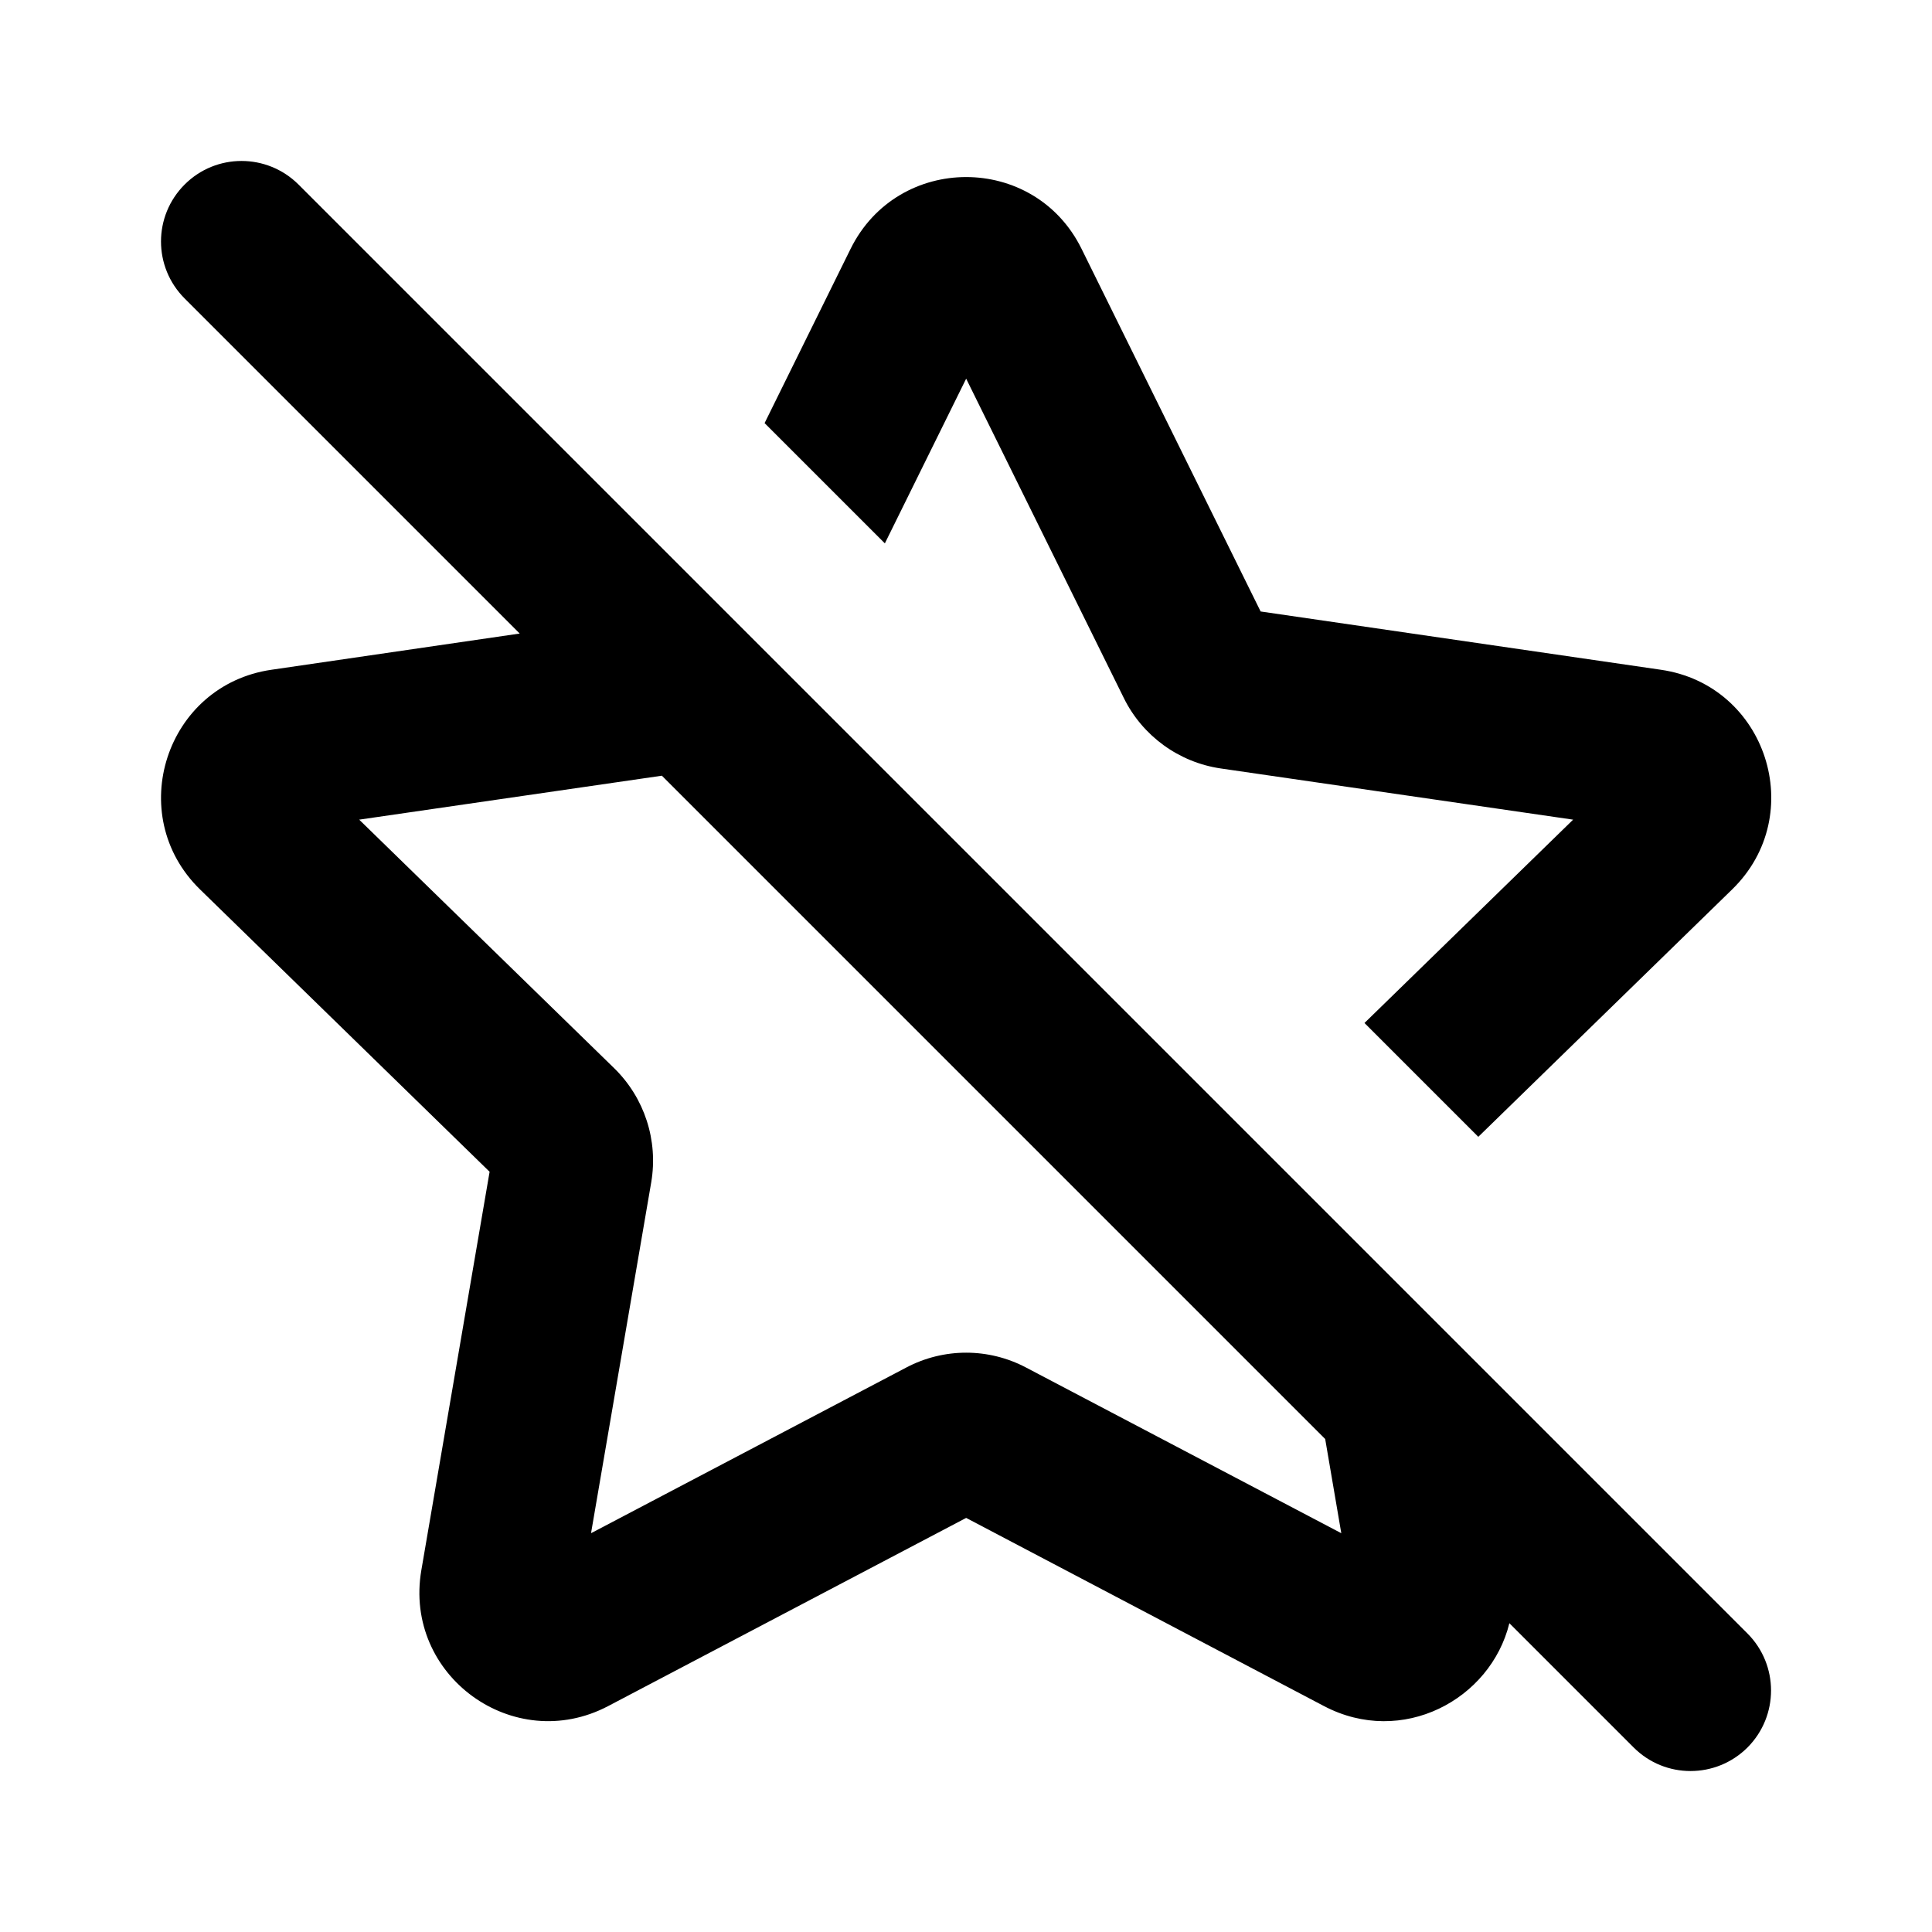
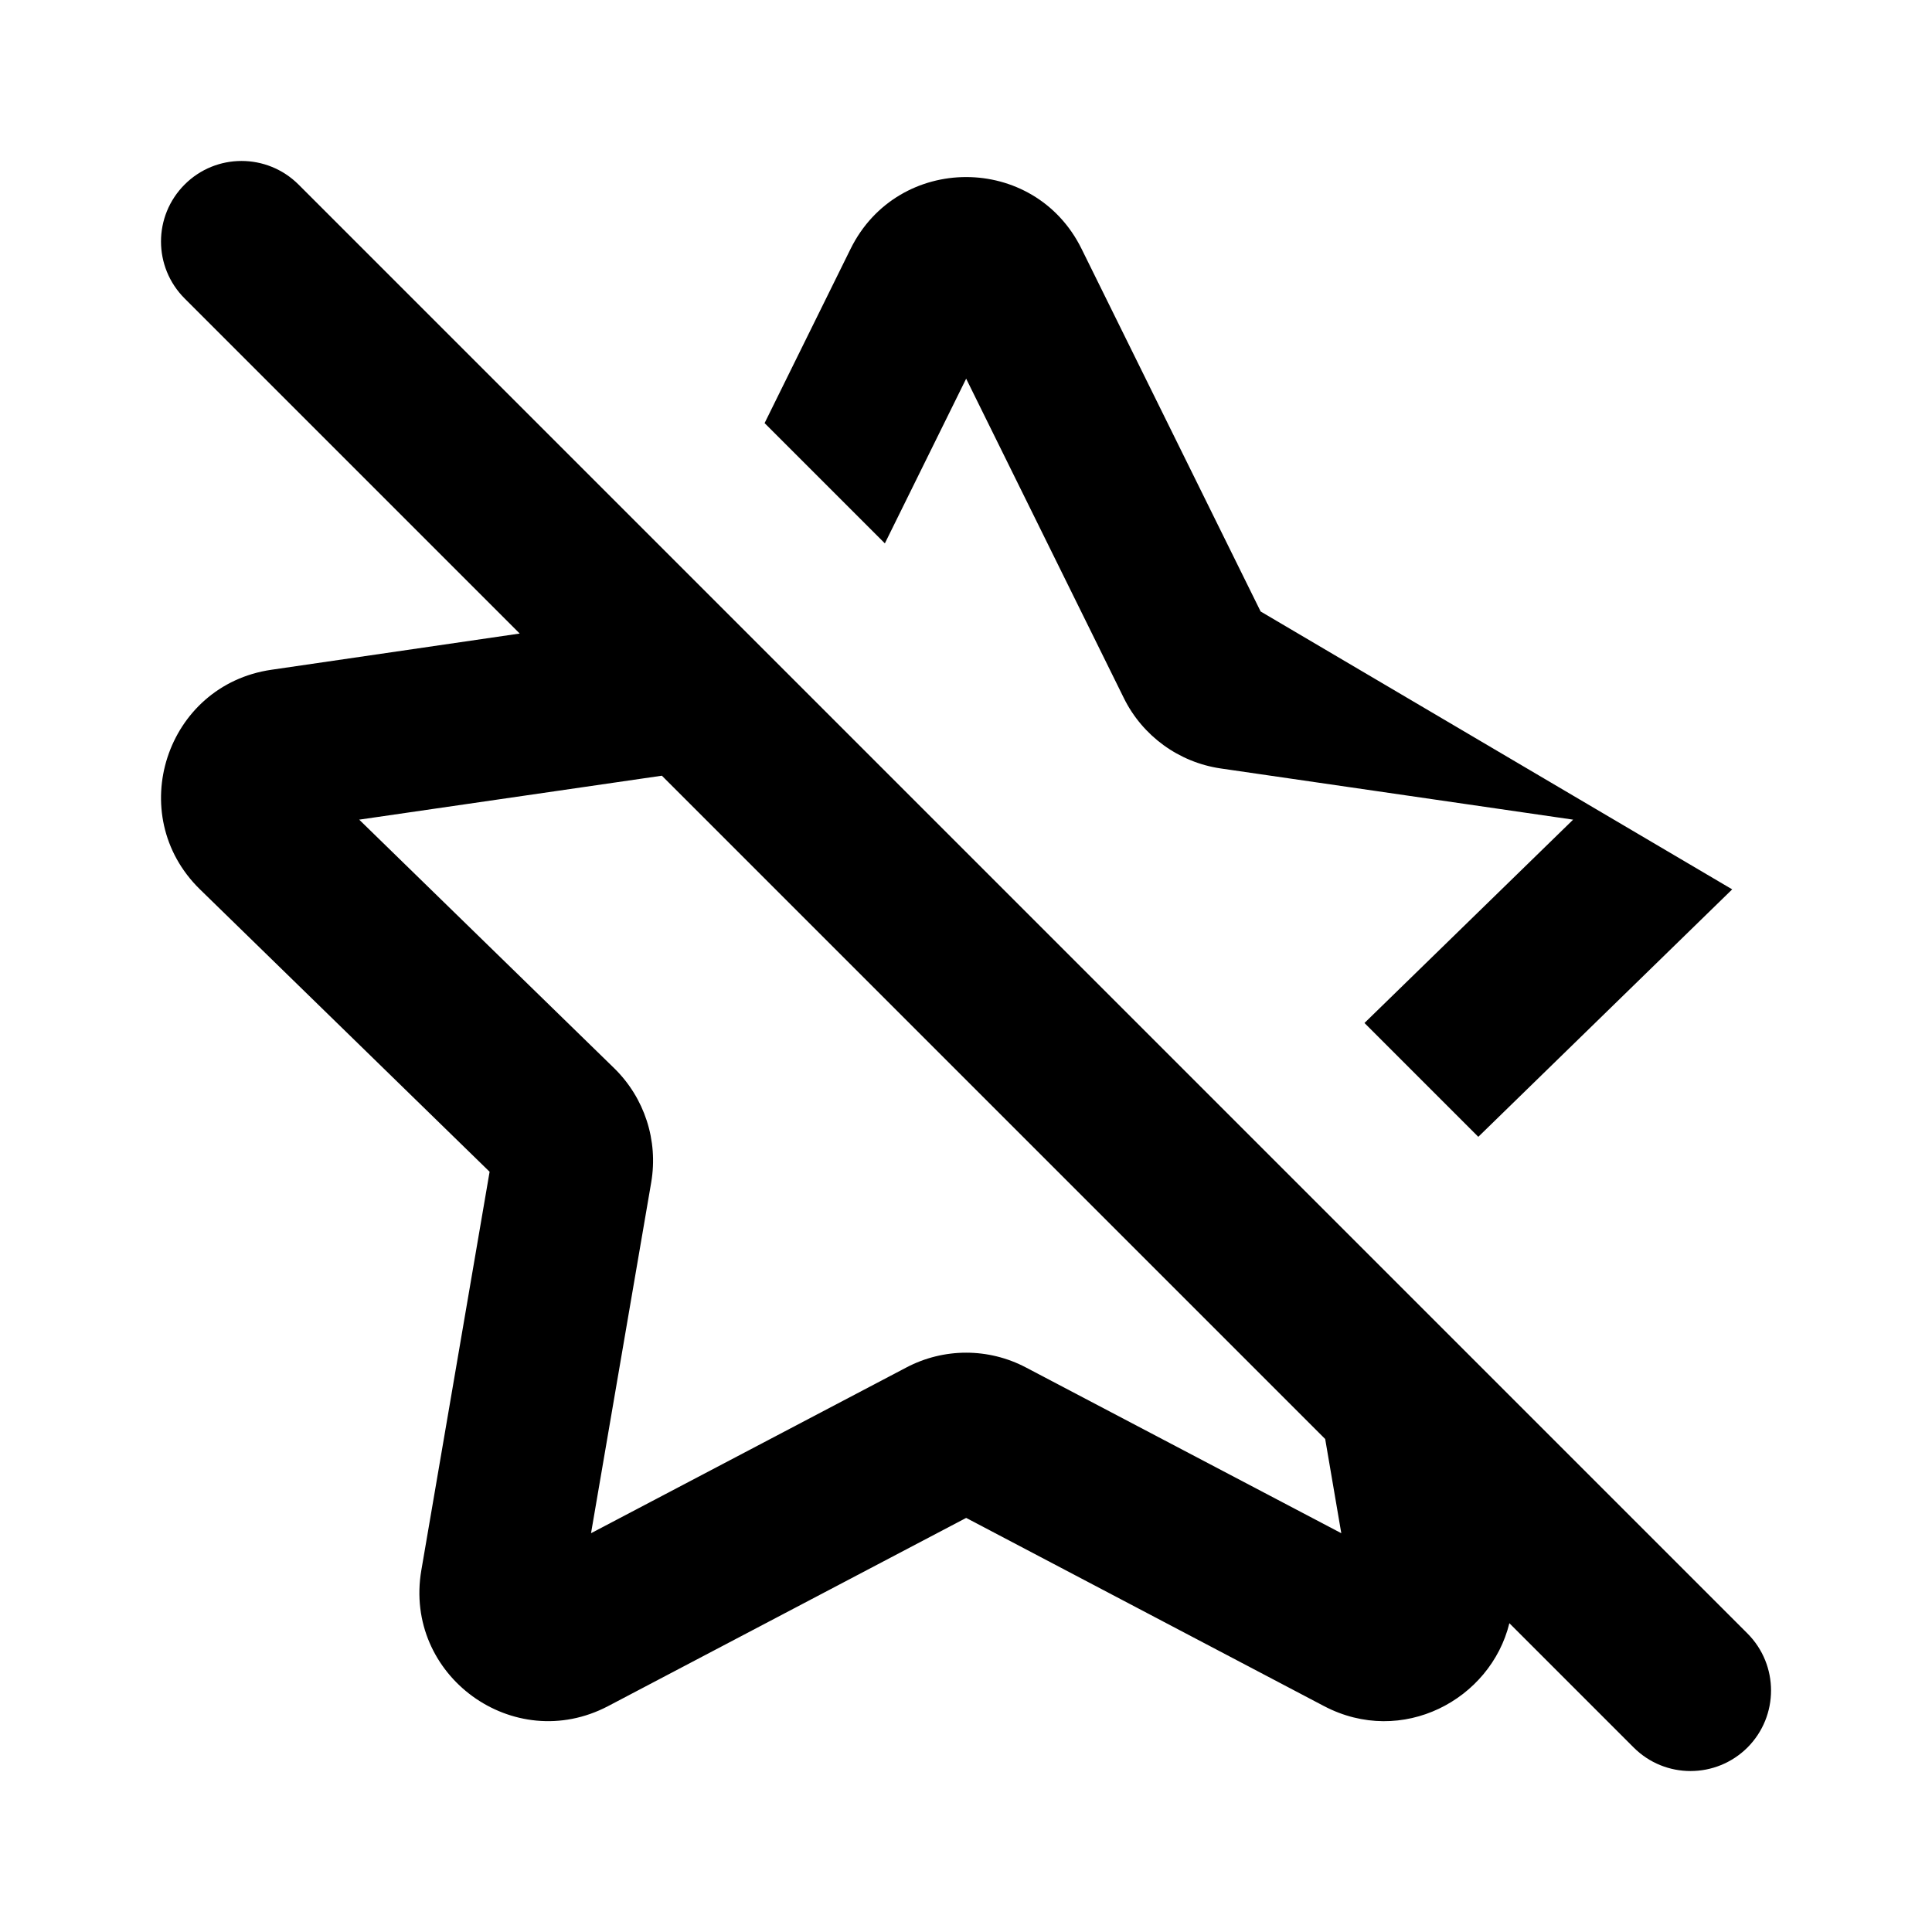
<svg xmlns="http://www.w3.org/2000/svg" viewBox="0 0 12 12" fill="none">
-   <path d="M1.854 1.146L10.854 10.146C11.049 10.342 11.049 10.658 10.854 10.854C10.658 11.049 10.342 11.049 10.147 10.854L9.375 10.082C9.258 10.558 8.708 10.851 8.224 10.597L6.001 9.428L3.777 10.597C3.19 10.905 2.505 10.407 2.617 9.753L3.041 7.278L1.242 5.524C0.768 5.061 1.03 4.255 1.686 4.16L3.228 3.935L1.147 1.854C0.951 1.658 0.951 1.342 1.147 1.146C1.342 0.951 1.658 0.951 1.854 1.146ZM8.231 8.938L4.111 4.818L2.231 5.091L3.815 6.635C4.003 6.819 4.089 7.083 4.045 7.343L3.671 9.523L5.629 8.494C5.862 8.371 6.14 8.371 6.373 8.494L8.331 9.523L8.231 8.938ZM9.771 5.091L8.475 6.354L9.182 7.061L10.759 5.524C11.234 5.061 10.972 4.255 10.316 4.16L7.83 3.798L6.718 1.546C6.425 0.951 5.577 0.951 5.283 1.546L4.749 2.628L5.496 3.375L6.001 2.352L6.98 4.335C7.096 4.571 7.322 4.735 7.582 4.773L9.771 5.091Z" fill="currentColor" />
+   <path d="M1.854 1.146L10.854 10.146C11.049 10.342 11.049 10.658 10.854 10.854C10.658 11.049 10.342 11.049 10.147 10.854L9.375 10.082C9.258 10.558 8.708 10.851 8.224 10.597L6.001 9.428L3.777 10.597C3.19 10.905 2.505 10.407 2.617 9.753L3.041 7.278L1.242 5.524C0.768 5.061 1.03 4.255 1.686 4.16L3.228 3.935L1.147 1.854C0.951 1.658 0.951 1.342 1.147 1.146C1.342 0.951 1.658 0.951 1.854 1.146ZM8.231 8.938L4.111 4.818L2.231 5.091L3.815 6.635C4.003 6.819 4.089 7.083 4.045 7.343L3.671 9.523L5.629 8.494C5.862 8.371 6.14 8.371 6.373 8.494L8.331 9.523L8.231 8.938ZM9.771 5.091L8.475 6.354L9.182 7.061L10.759 5.524L7.83 3.798L6.718 1.546C6.425 0.951 5.577 0.951 5.283 1.546L4.749 2.628L5.496 3.375L6.001 2.352L6.98 4.335C7.096 4.571 7.322 4.735 7.582 4.773L9.771 5.091Z" fill="currentColor" />
</svg>